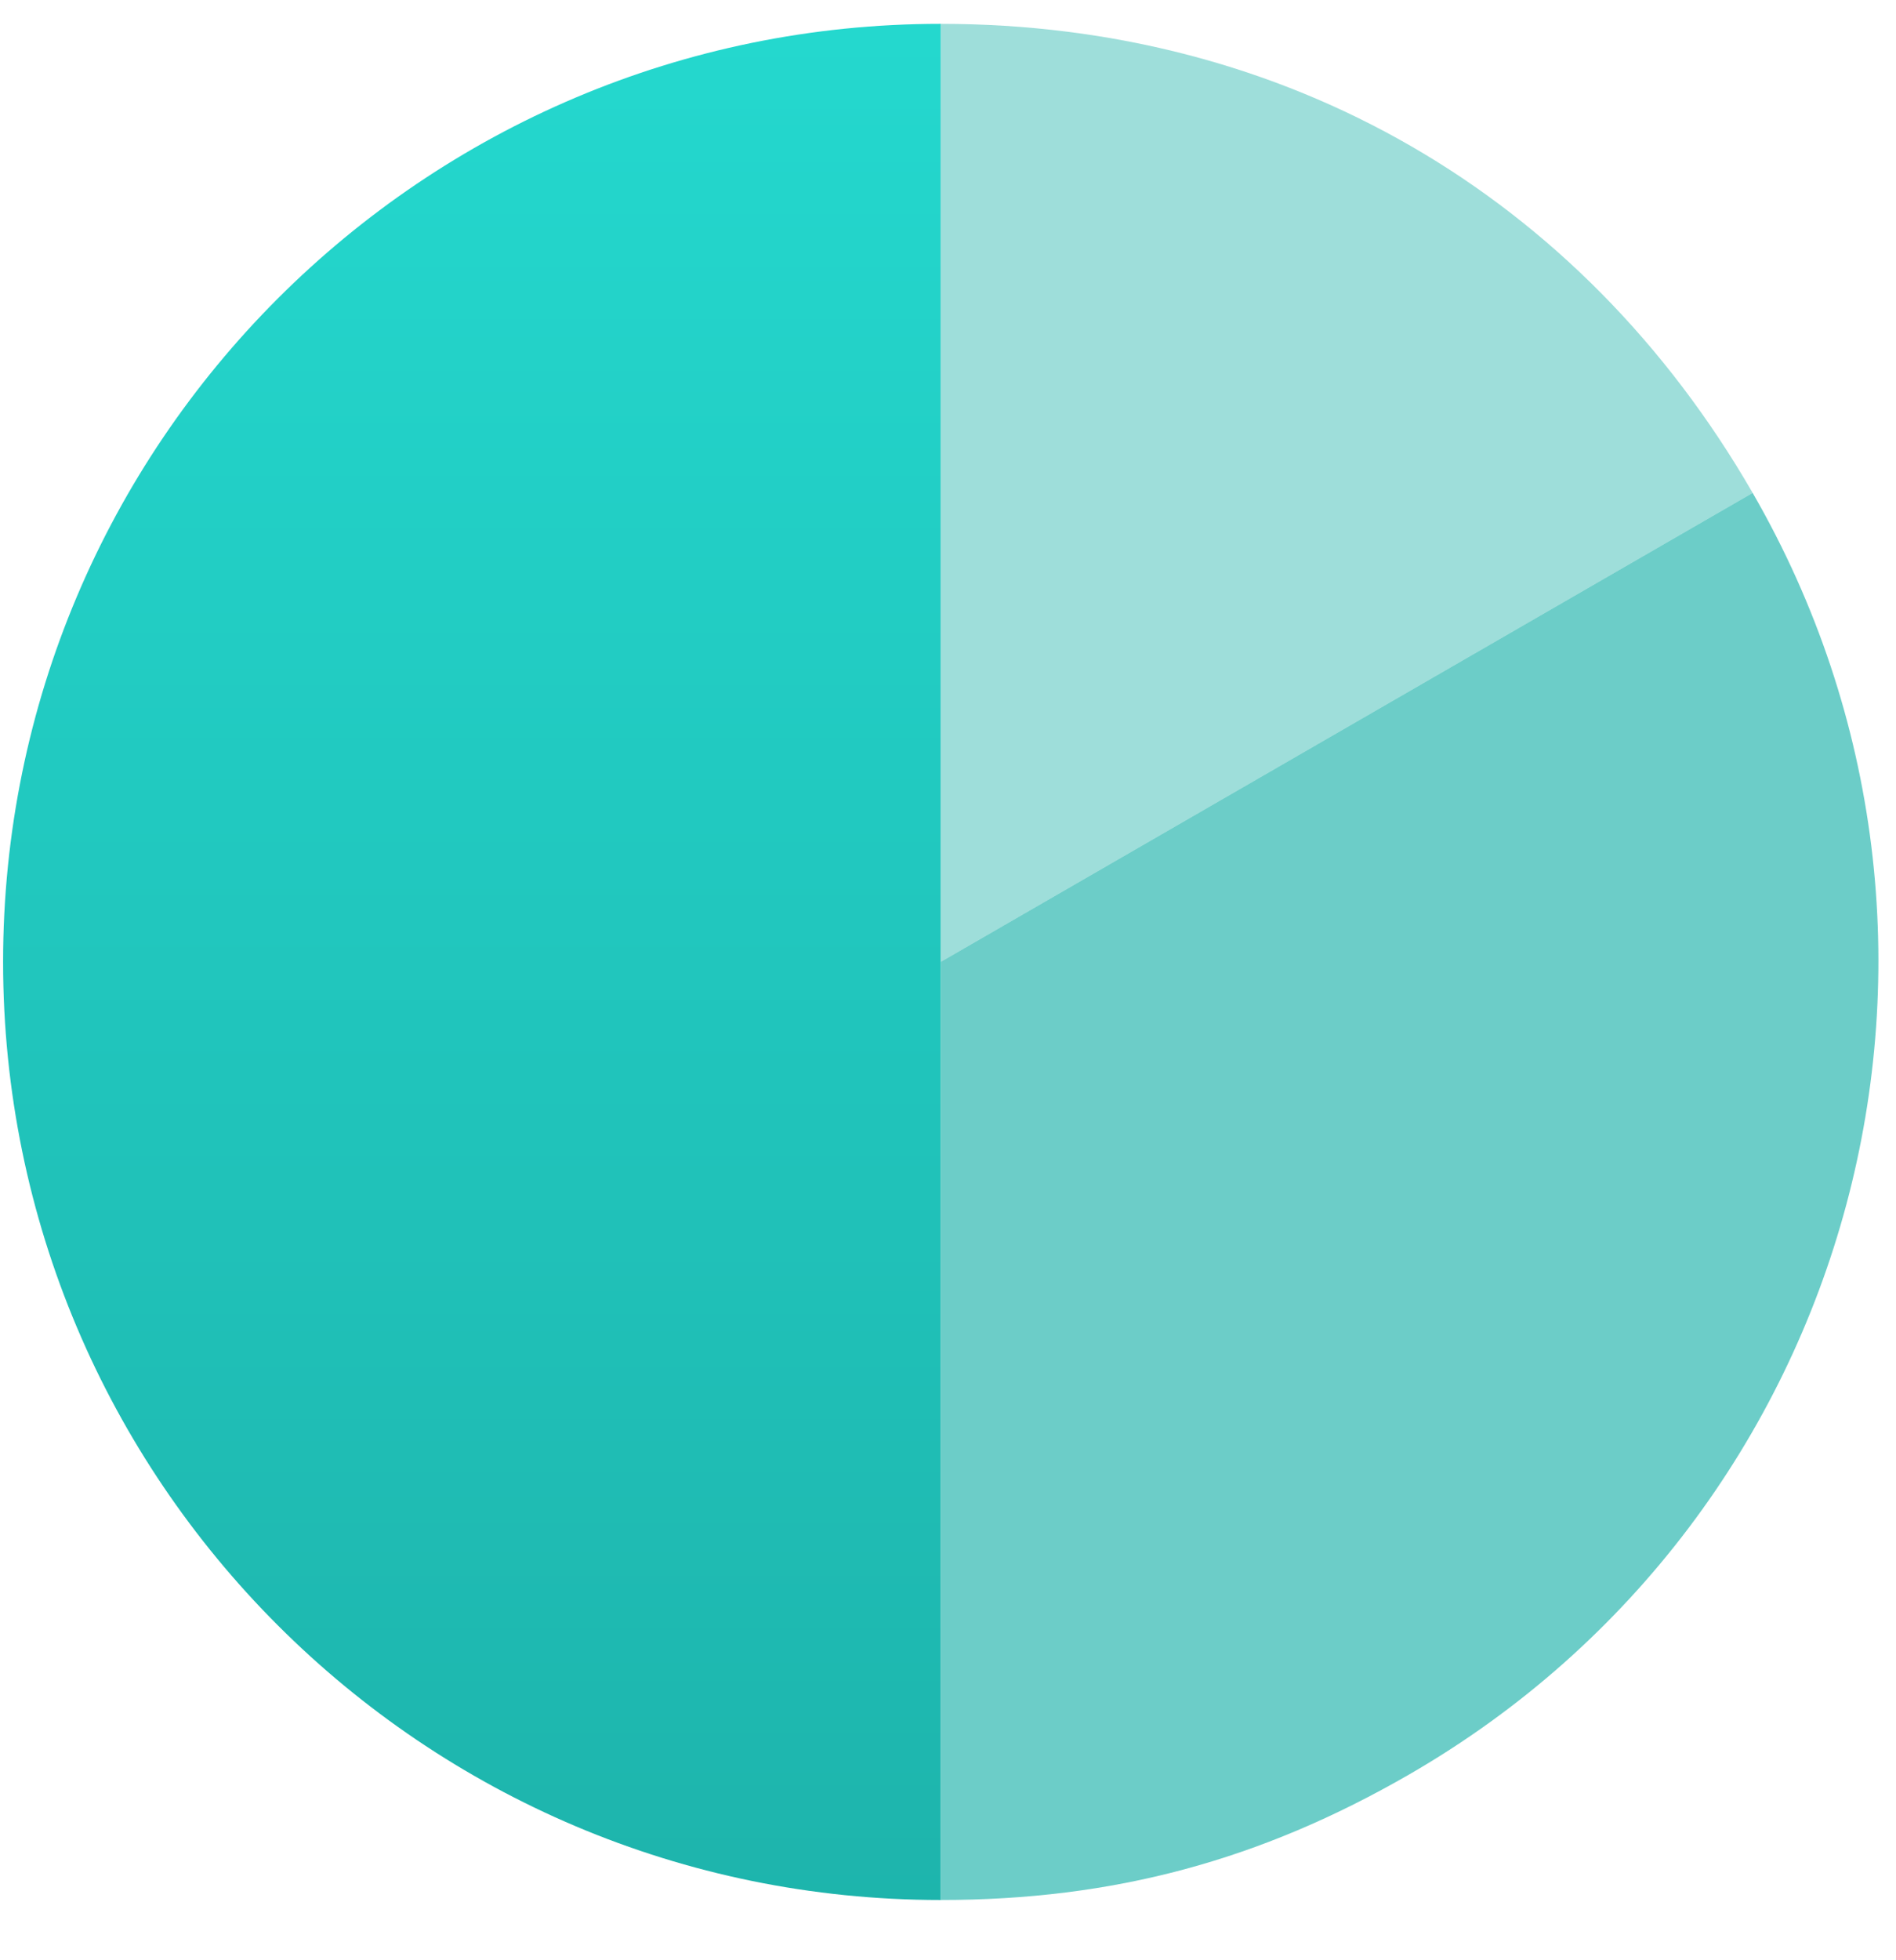
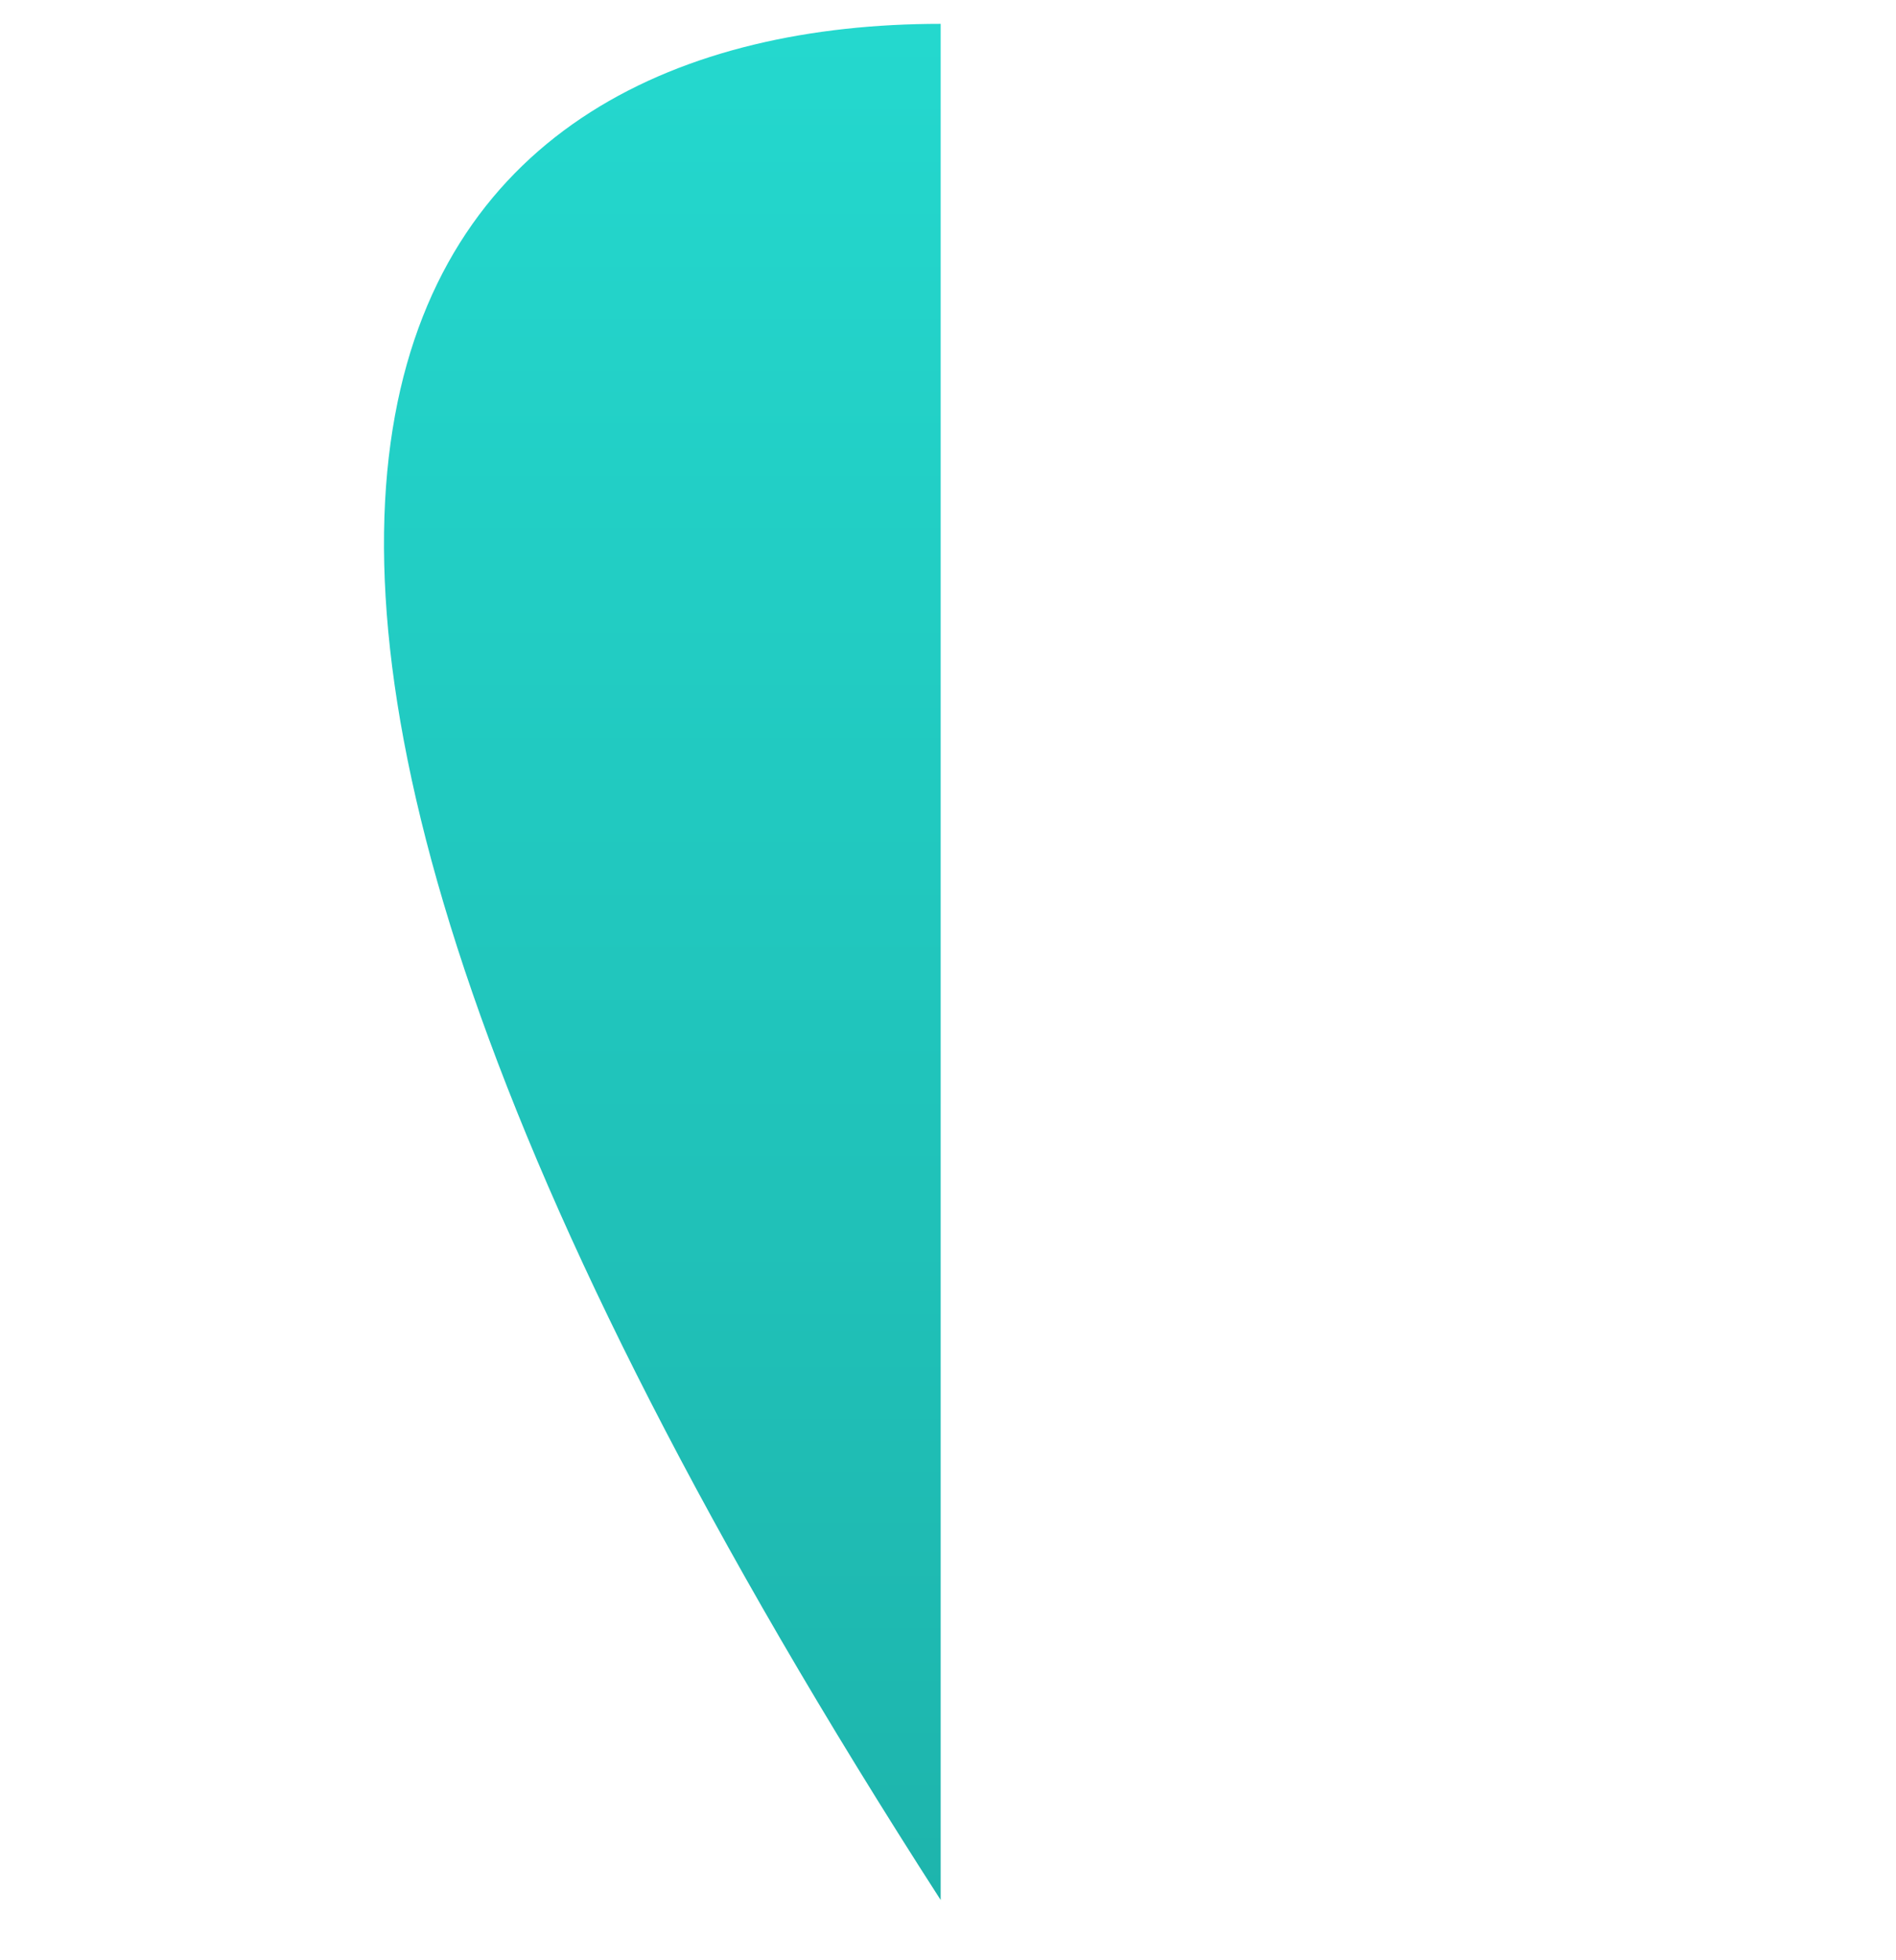
<svg xmlns="http://www.w3.org/2000/svg" width="30px" height="31px" viewBox="0 0 30 31" version="1.1">
  <title>Group 22@1x</title>
  <defs>
    <linearGradient x1="50%" y1="-3.409%" x2="50%" y2="107.506%" id="linearGradient-1">
      <stop stop-color="#24D9CF" offset="0%" />
      <stop stop-color="#1DB2AA" offset="100%" />
    </linearGradient>
  </defs>
  <g id="INNODOX" stroke="none" stroke-width="1" fill="none" fill-rule="evenodd">
    <g id="D_OUTPUT-1" transform="translate(-1021, -2452)">
      <g id="SOLUTIONS" transform="translate(0, 2328)">
        <g id="Group" transform="translate(771, 90)">
          <g id="Group-30" transform="translate(177, 0)">
            <g id="Group-22" transform="translate(46, 34)">
              <g transform="translate(27, 0)" id="Group-21">
-                 <path d="M14.884,15.212 L14.884,30.047 C6.691,30.047 0.049,23.405 0.049,15.212 C0.049,7.019 6.691,0.377 14.884,0.377 L14.884,15.212 Z" id="Fill-15" fill="url(#linearGradient-1)" />
-                 <path d="M14.884,15.212 L27.732,7.795 C31.828,14.89 29.397,23.963 22.302,28.059 C19.939,29.423 17.613,30.047 14.884,30.047 L14.884,15.212 Z" id="Fill-17" fill="#1DB2AA" opacity="0.646" />
-                 <path d="M14.884,15.212 L14.884,0.377 C20.341,0.377 25.003,3.069 27.732,7.795 L14.884,15.212 Z" id="Fill-19" fill="#1DB2AA" opacity="0.426" />
+                 <path d="M14.884,15.212 L14.884,30.047 C0.049,7.019 6.691,0.377 14.884,0.377 L14.884,15.212 Z" id="Fill-15" fill="url(#linearGradient-1)" />
              </g>
            </g>
          </g>
        </g>
      </g>
    </g>
  </g>
</svg>